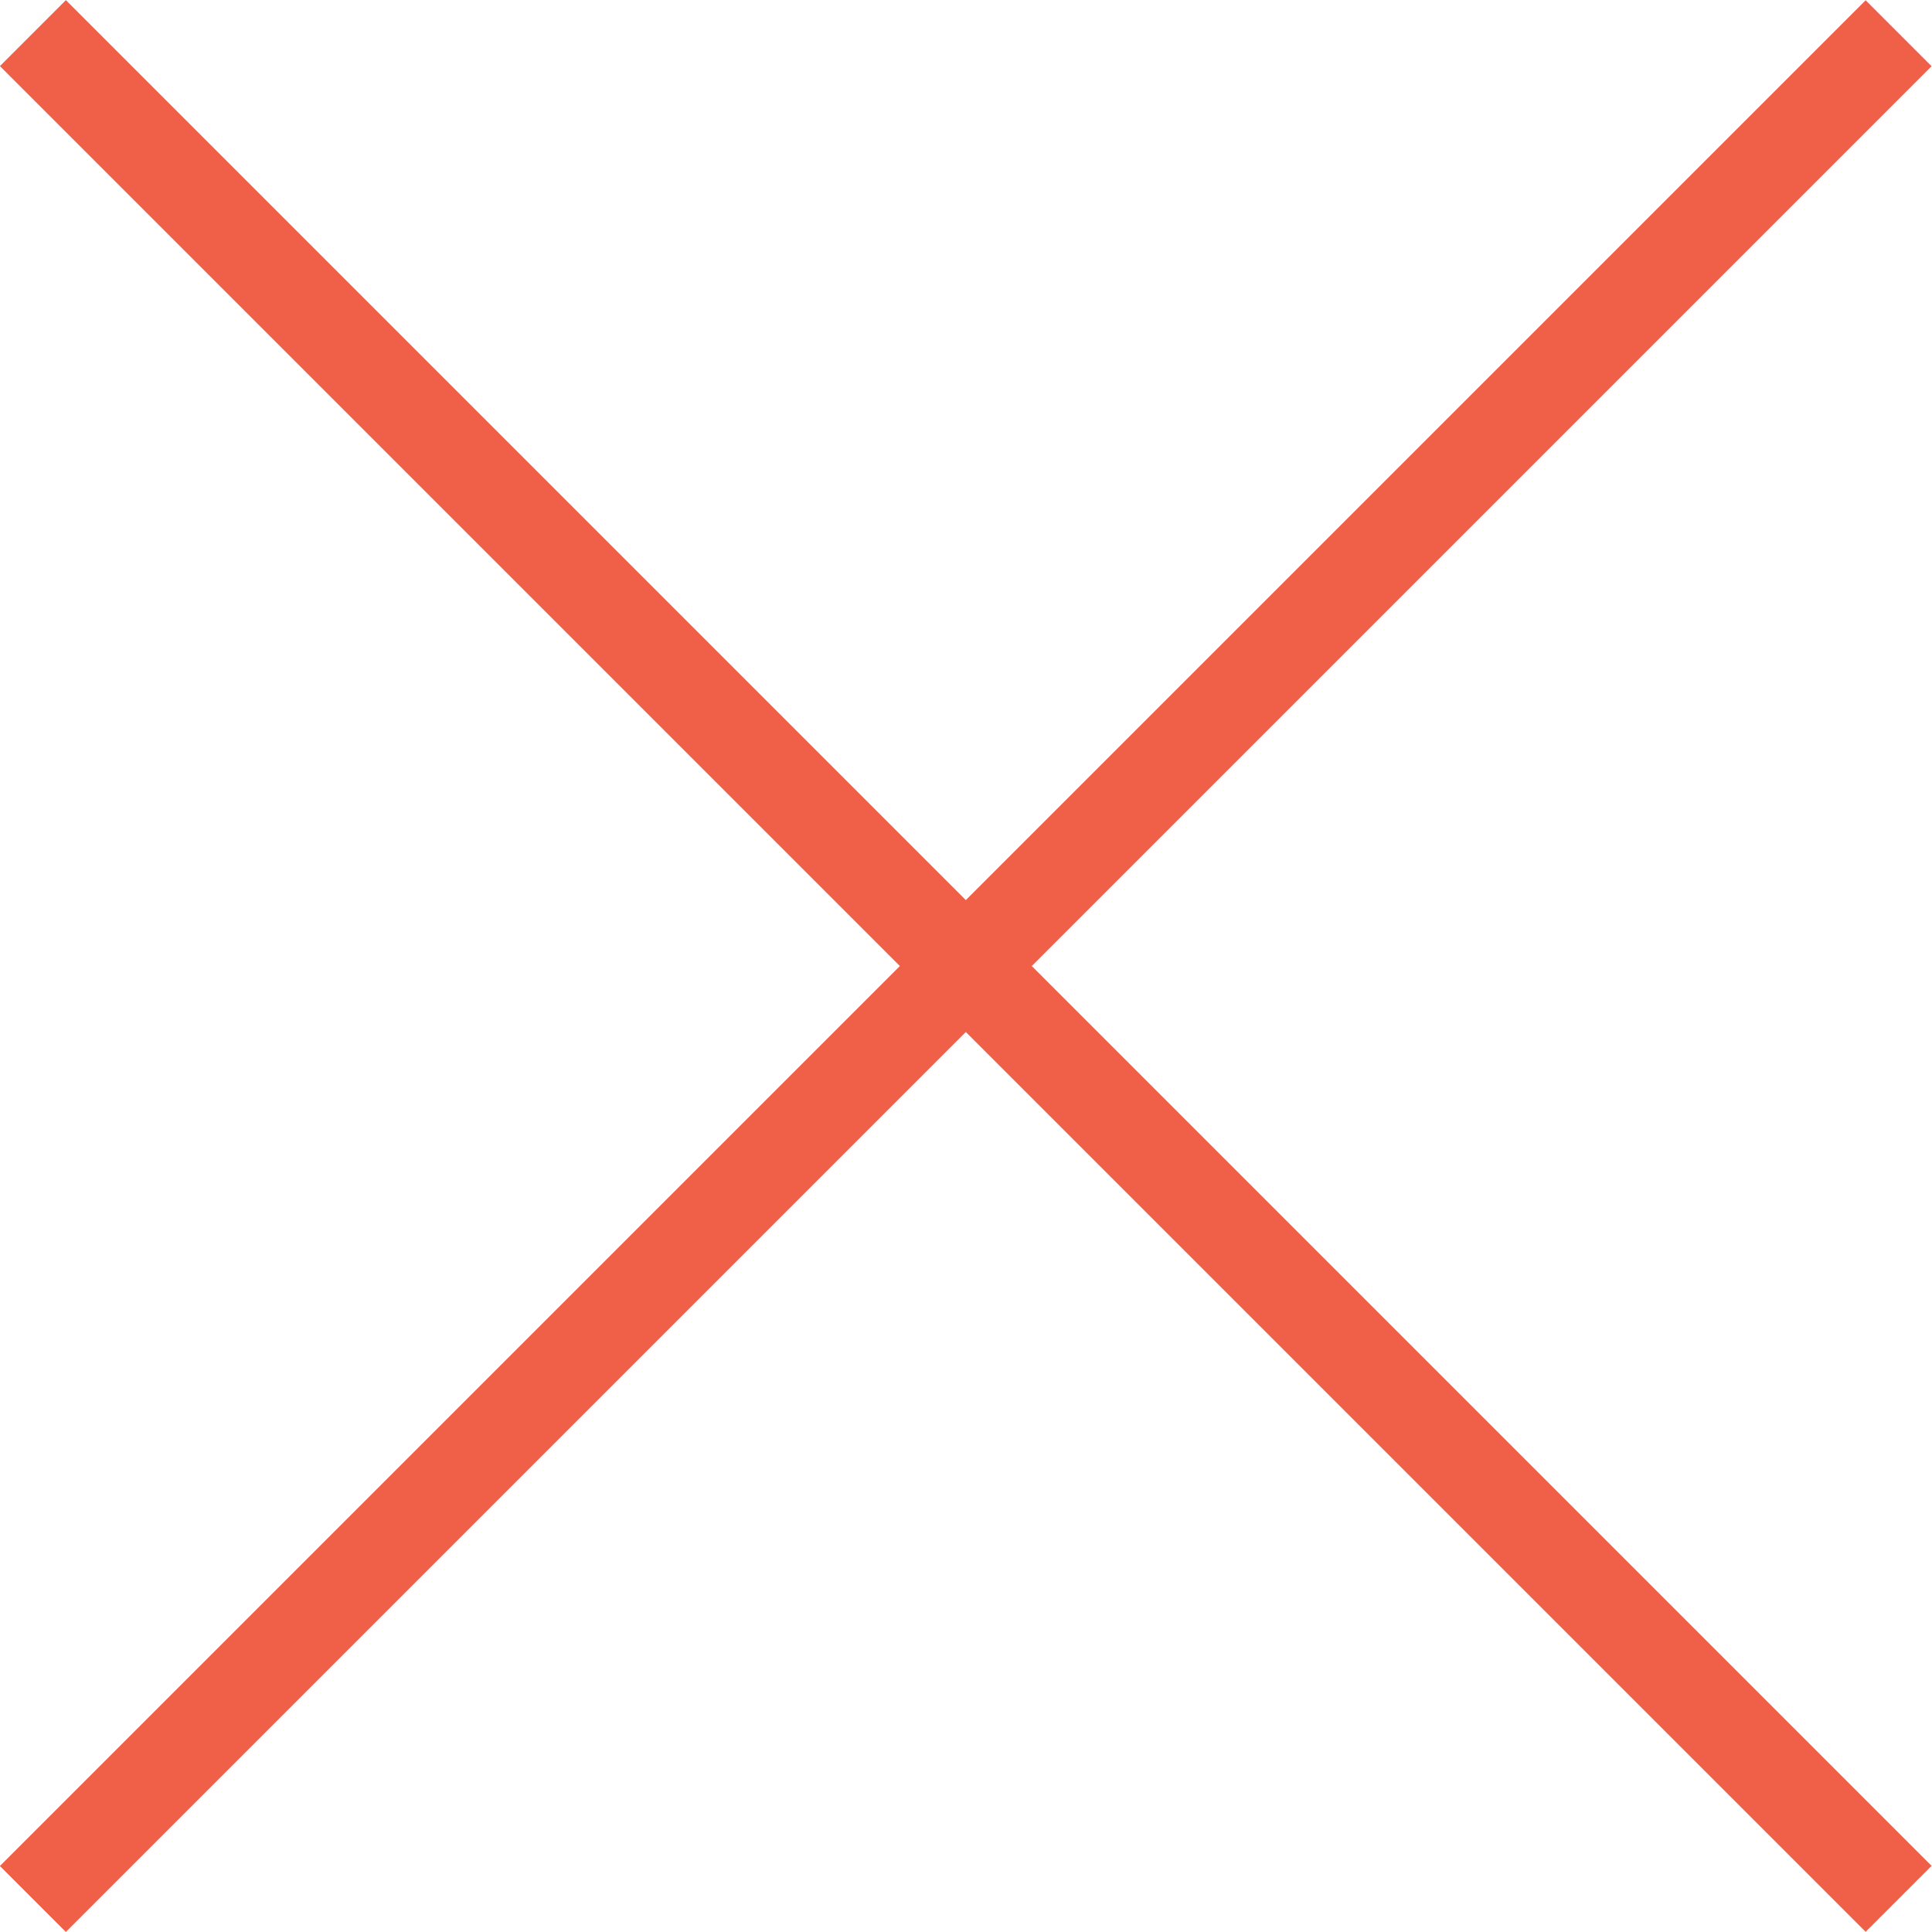
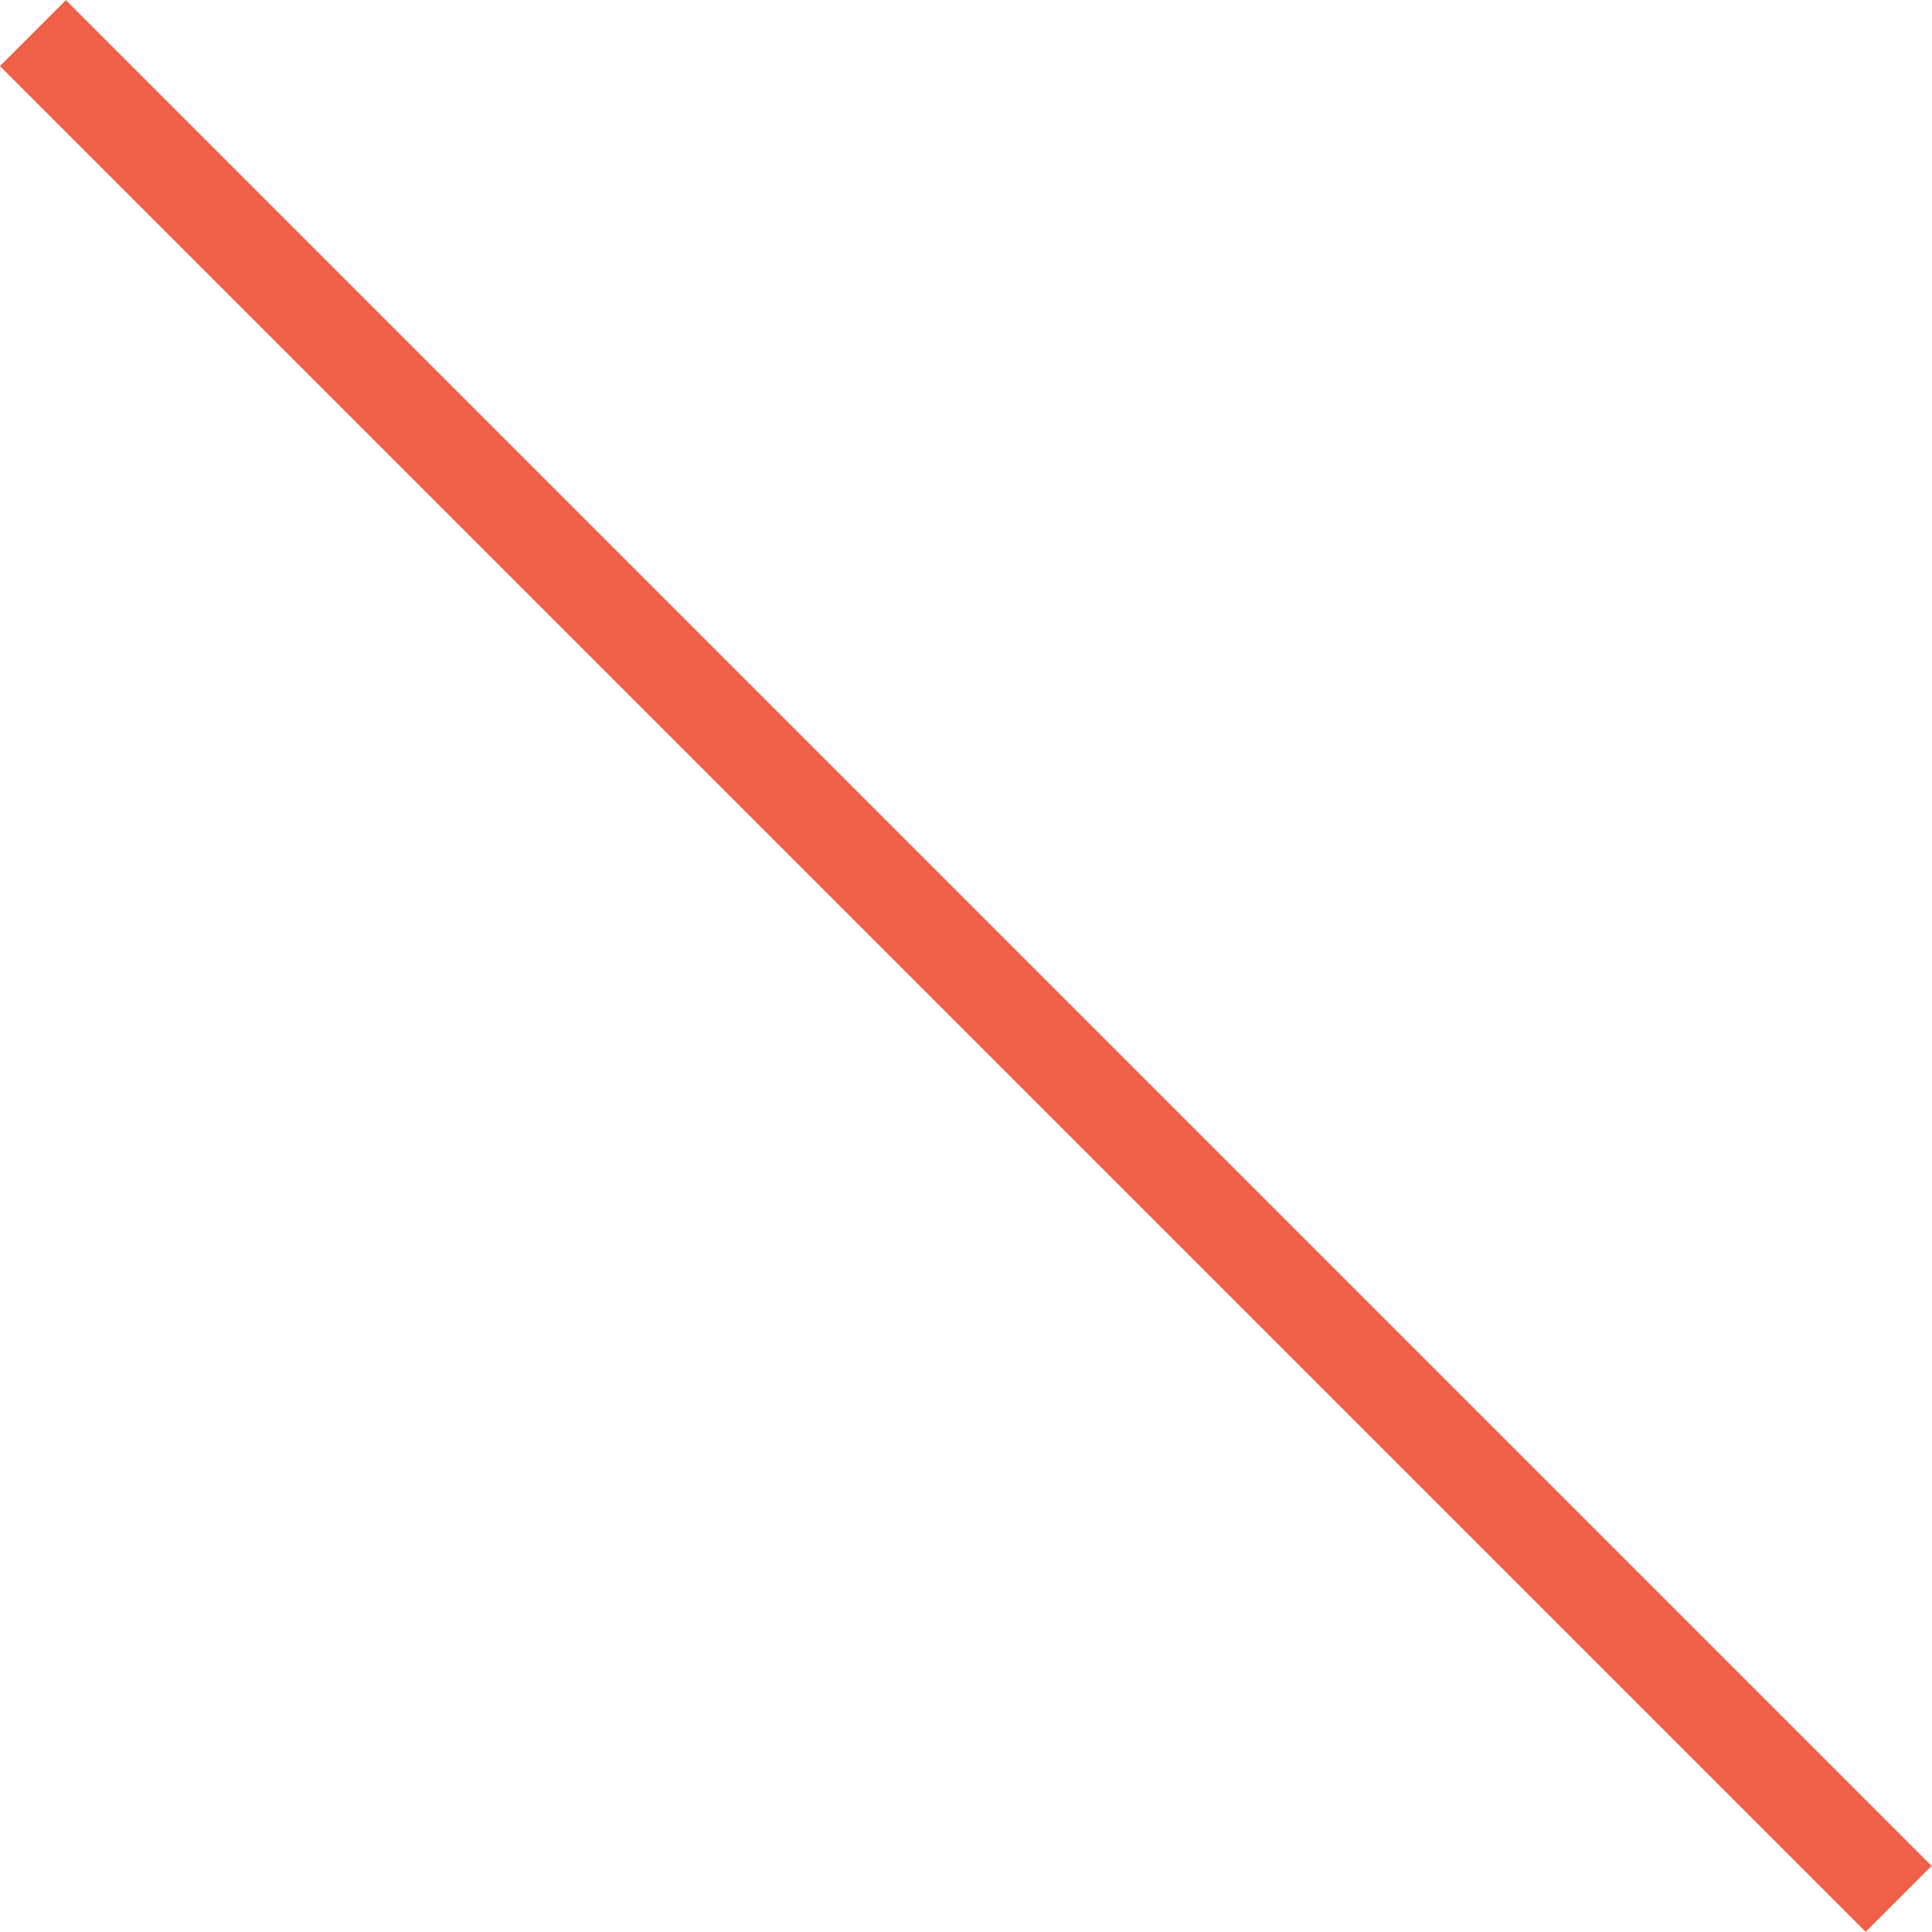
<svg xmlns="http://www.w3.org/2000/svg" version="1.1" x="0px" y="0px" viewBox="0 0 20.707 20.707" style="enable-background:new 0 0 20.707 20.707;" xml:space="preserve">
  <g>
    <rect x="9.854" y="-3.789" transform="matrix(0.707 -0.707 0.707 0.707 -4.289 10.354)" style="fill:#F06048;" width="1" height="28.284" />
  </g>
  <g>
-     <rect x="-3.789" y="9.854" transform="matrix(0.707 -0.707 0.707 0.707 -4.289 10.354)" style="fill:#F06048;" width="28.284" height="1" />
-   </g>
+     </g>
</svg>